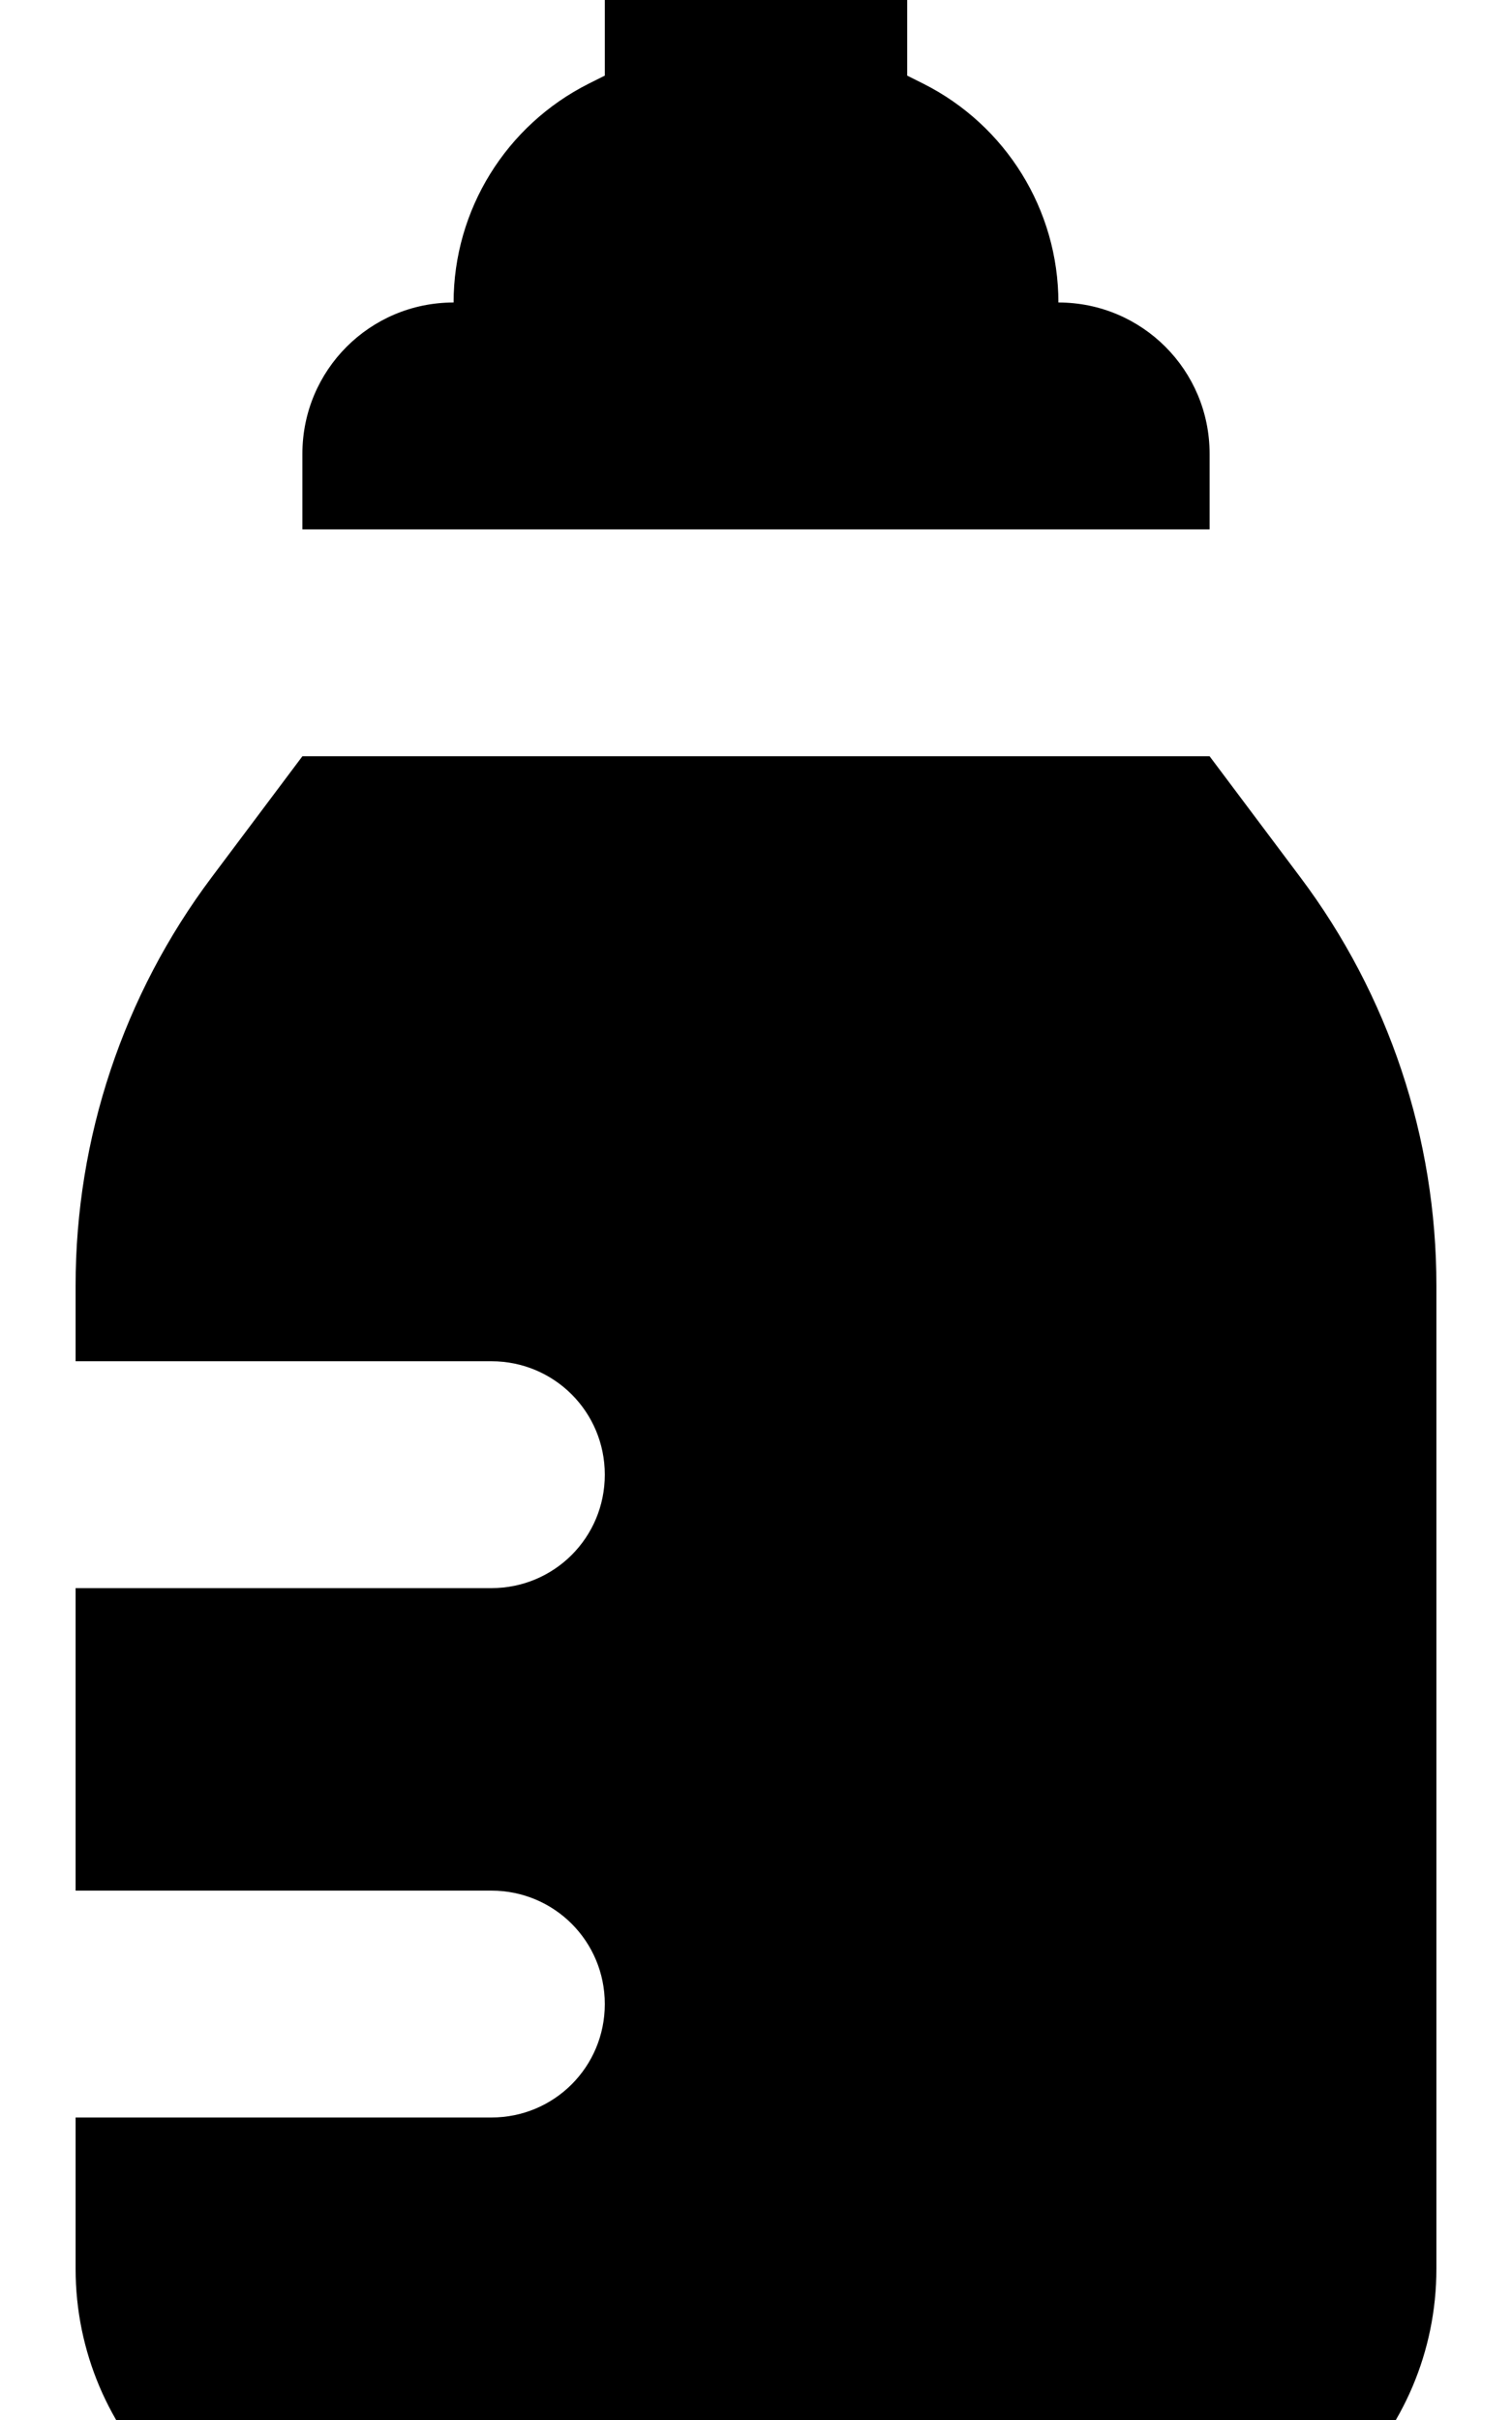
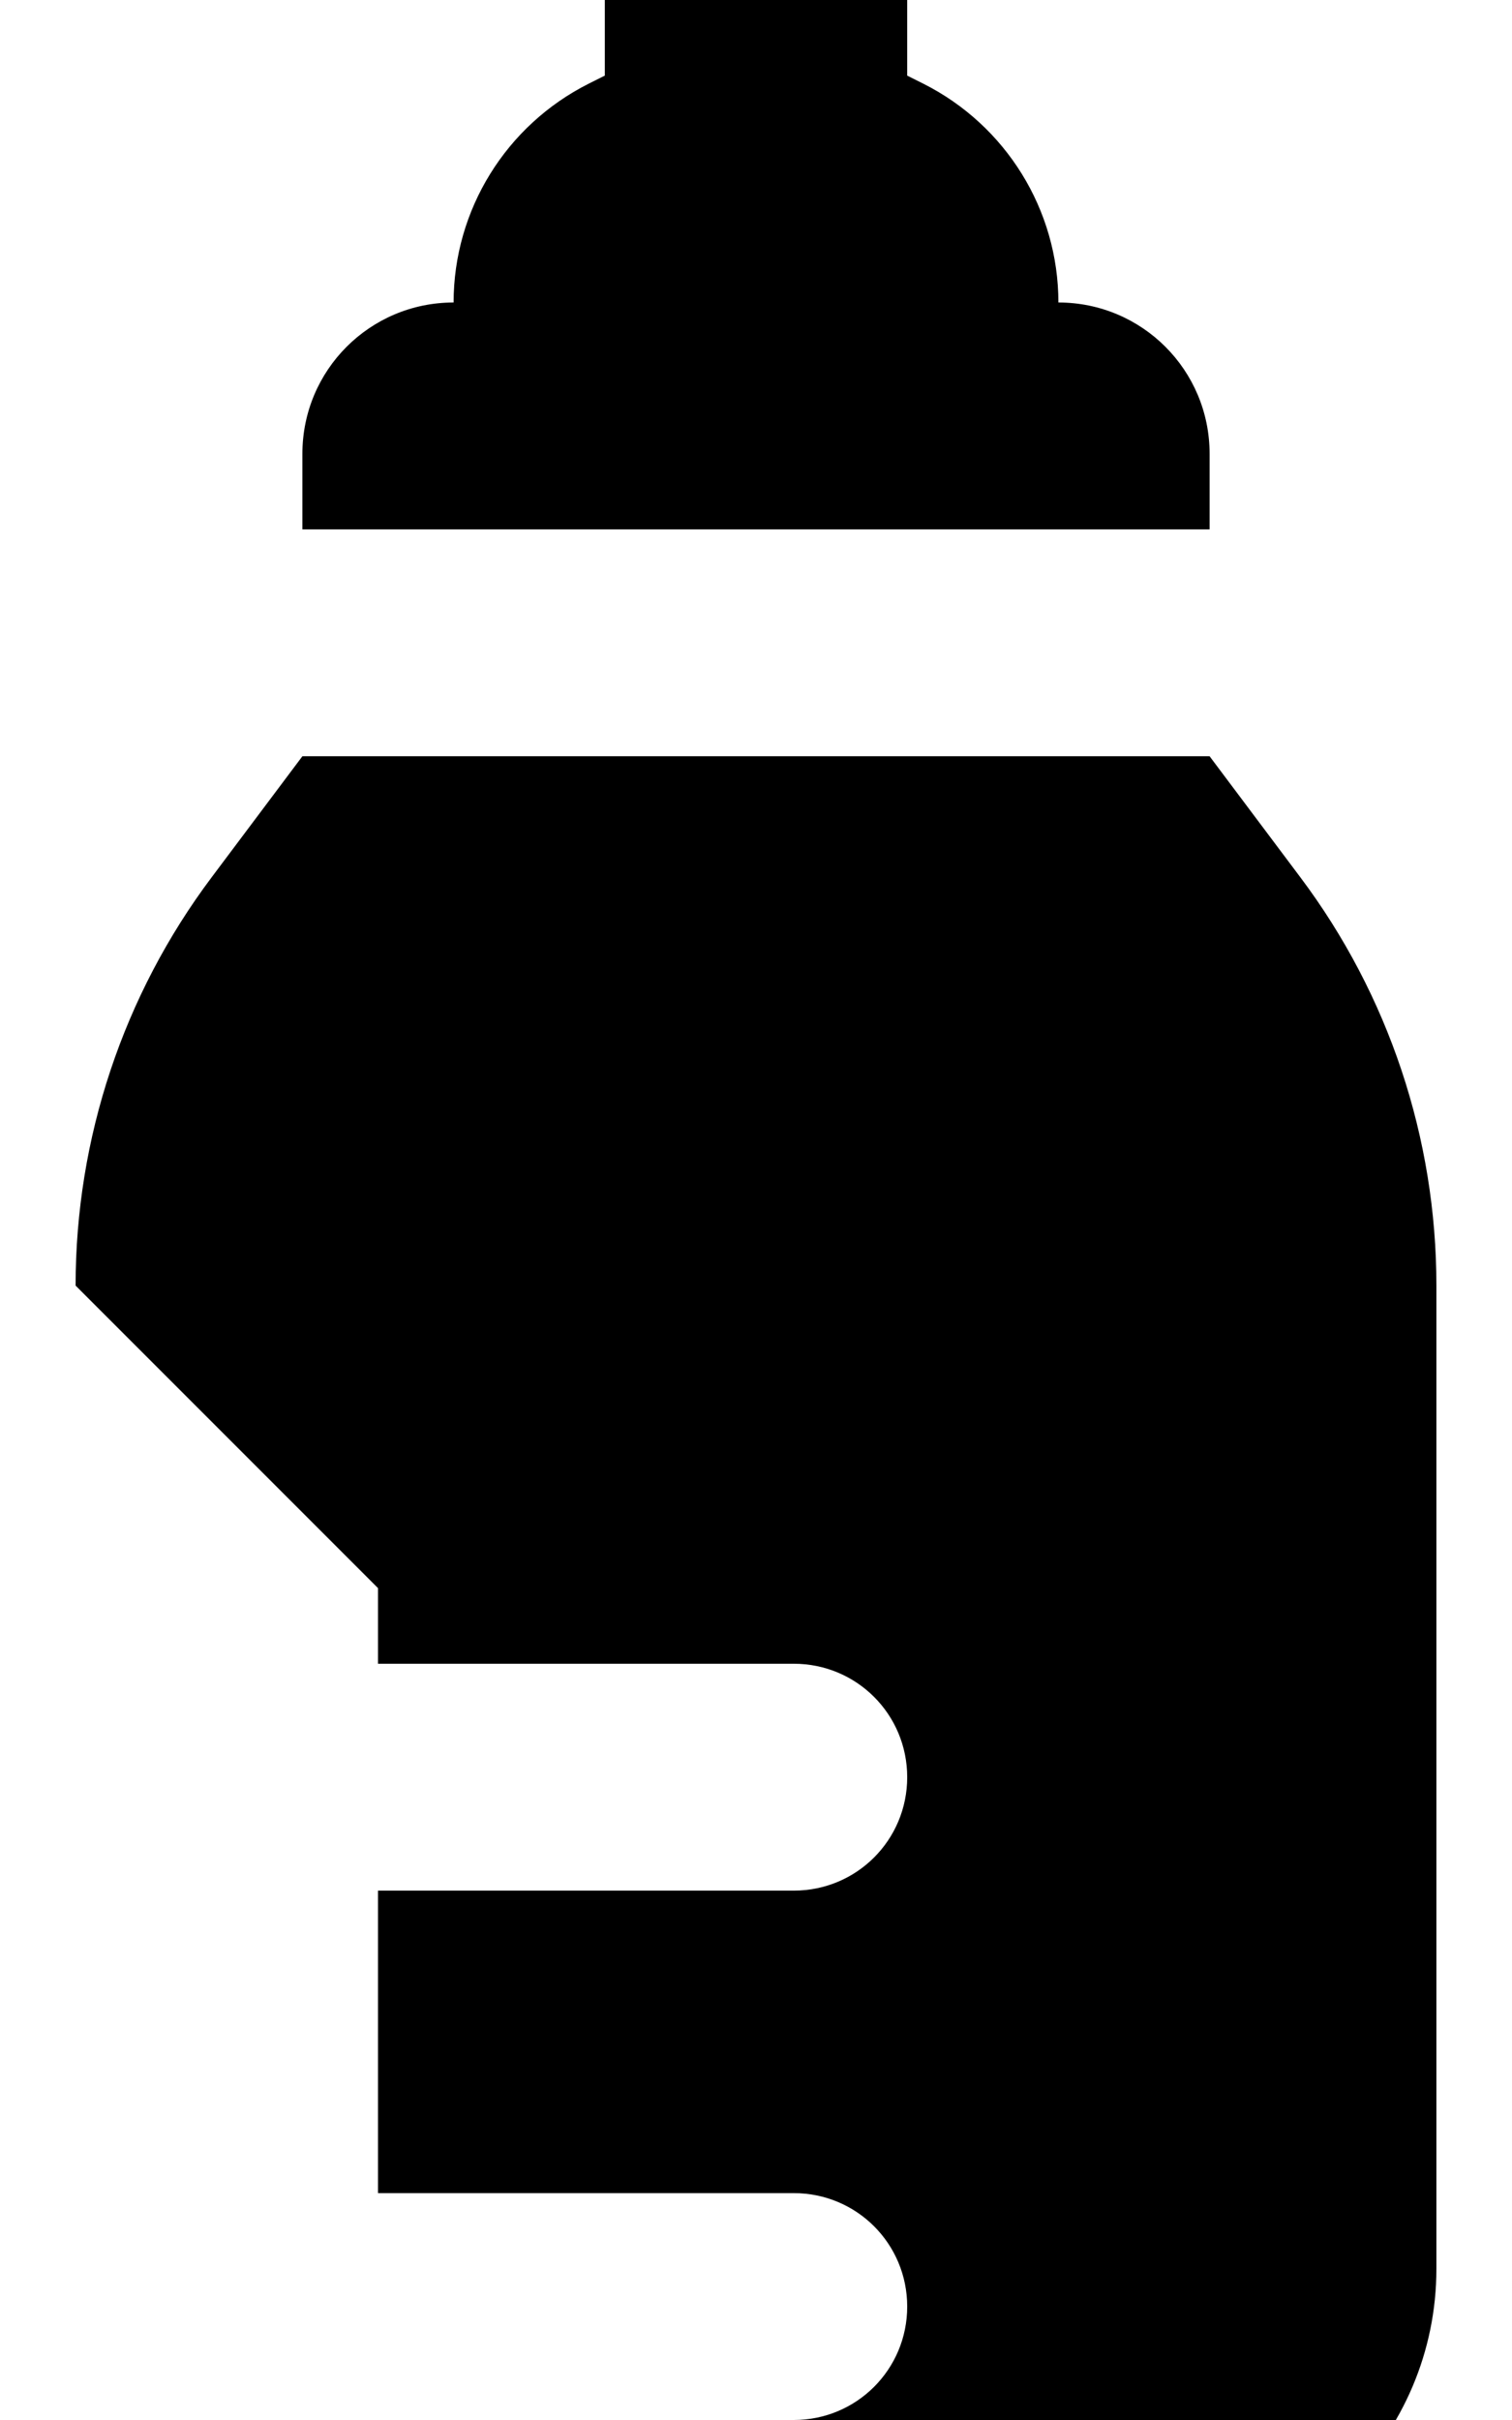
<svg xmlns="http://www.w3.org/2000/svg" viewBox="0 0 320 512">
-   <path fill="currentColor" d="M124.6 17.7L128 16 128 0c0-17.7 14.3-32 32-32s32 14.3 32 32l0 16 3.4 1.7c17.5 8.8 28.6 26.7 28.6 46.3 17.7 0 32 14.3 32 32l0 16-192 0 0-16c0-17.7 14.3-32 32-32 0-19.6 11.1-37.5 28.6-46.3zM16 272c0-31.2 10.1-61.5 28.8-86.4l19.2-25.6 192 0 19.2 25.6C293.9 210.5 304 240.8 304 272l0 208c0 35.3-28.7 64-64 64L80 544c-35.3 0-64-28.7-64-64l0-32 88 0c13.3 0 24-10.7 24-24s-10.7-24-24-24l-88 0 0-64 88 0c13.3 0 24-10.7 24-24s-10.7-24-24-24l-88 0 0-16z" />
+   <path fill="currentColor" d="M124.6 17.7L128 16 128 0c0-17.7 14.3-32 32-32s32 14.3 32 32l0 16 3.4 1.7c17.5 8.8 28.6 26.7 28.6 46.3 17.7 0 32 14.3 32 32l0 16-192 0 0-16c0-17.7 14.3-32 32-32 0-19.6 11.1-37.5 28.6-46.3zM16 272c0-31.2 10.1-61.5 28.8-86.4l19.2-25.6 192 0 19.2 25.6C293.9 210.5 304 240.8 304 272l0 208c0 35.3-28.7 64-64 64L80 544l0-32 88 0c13.3 0 24-10.7 24-24s-10.7-24-24-24l-88 0 0-64 88 0c13.3 0 24-10.7 24-24s-10.7-24-24-24l-88 0 0-16z" />
</svg>